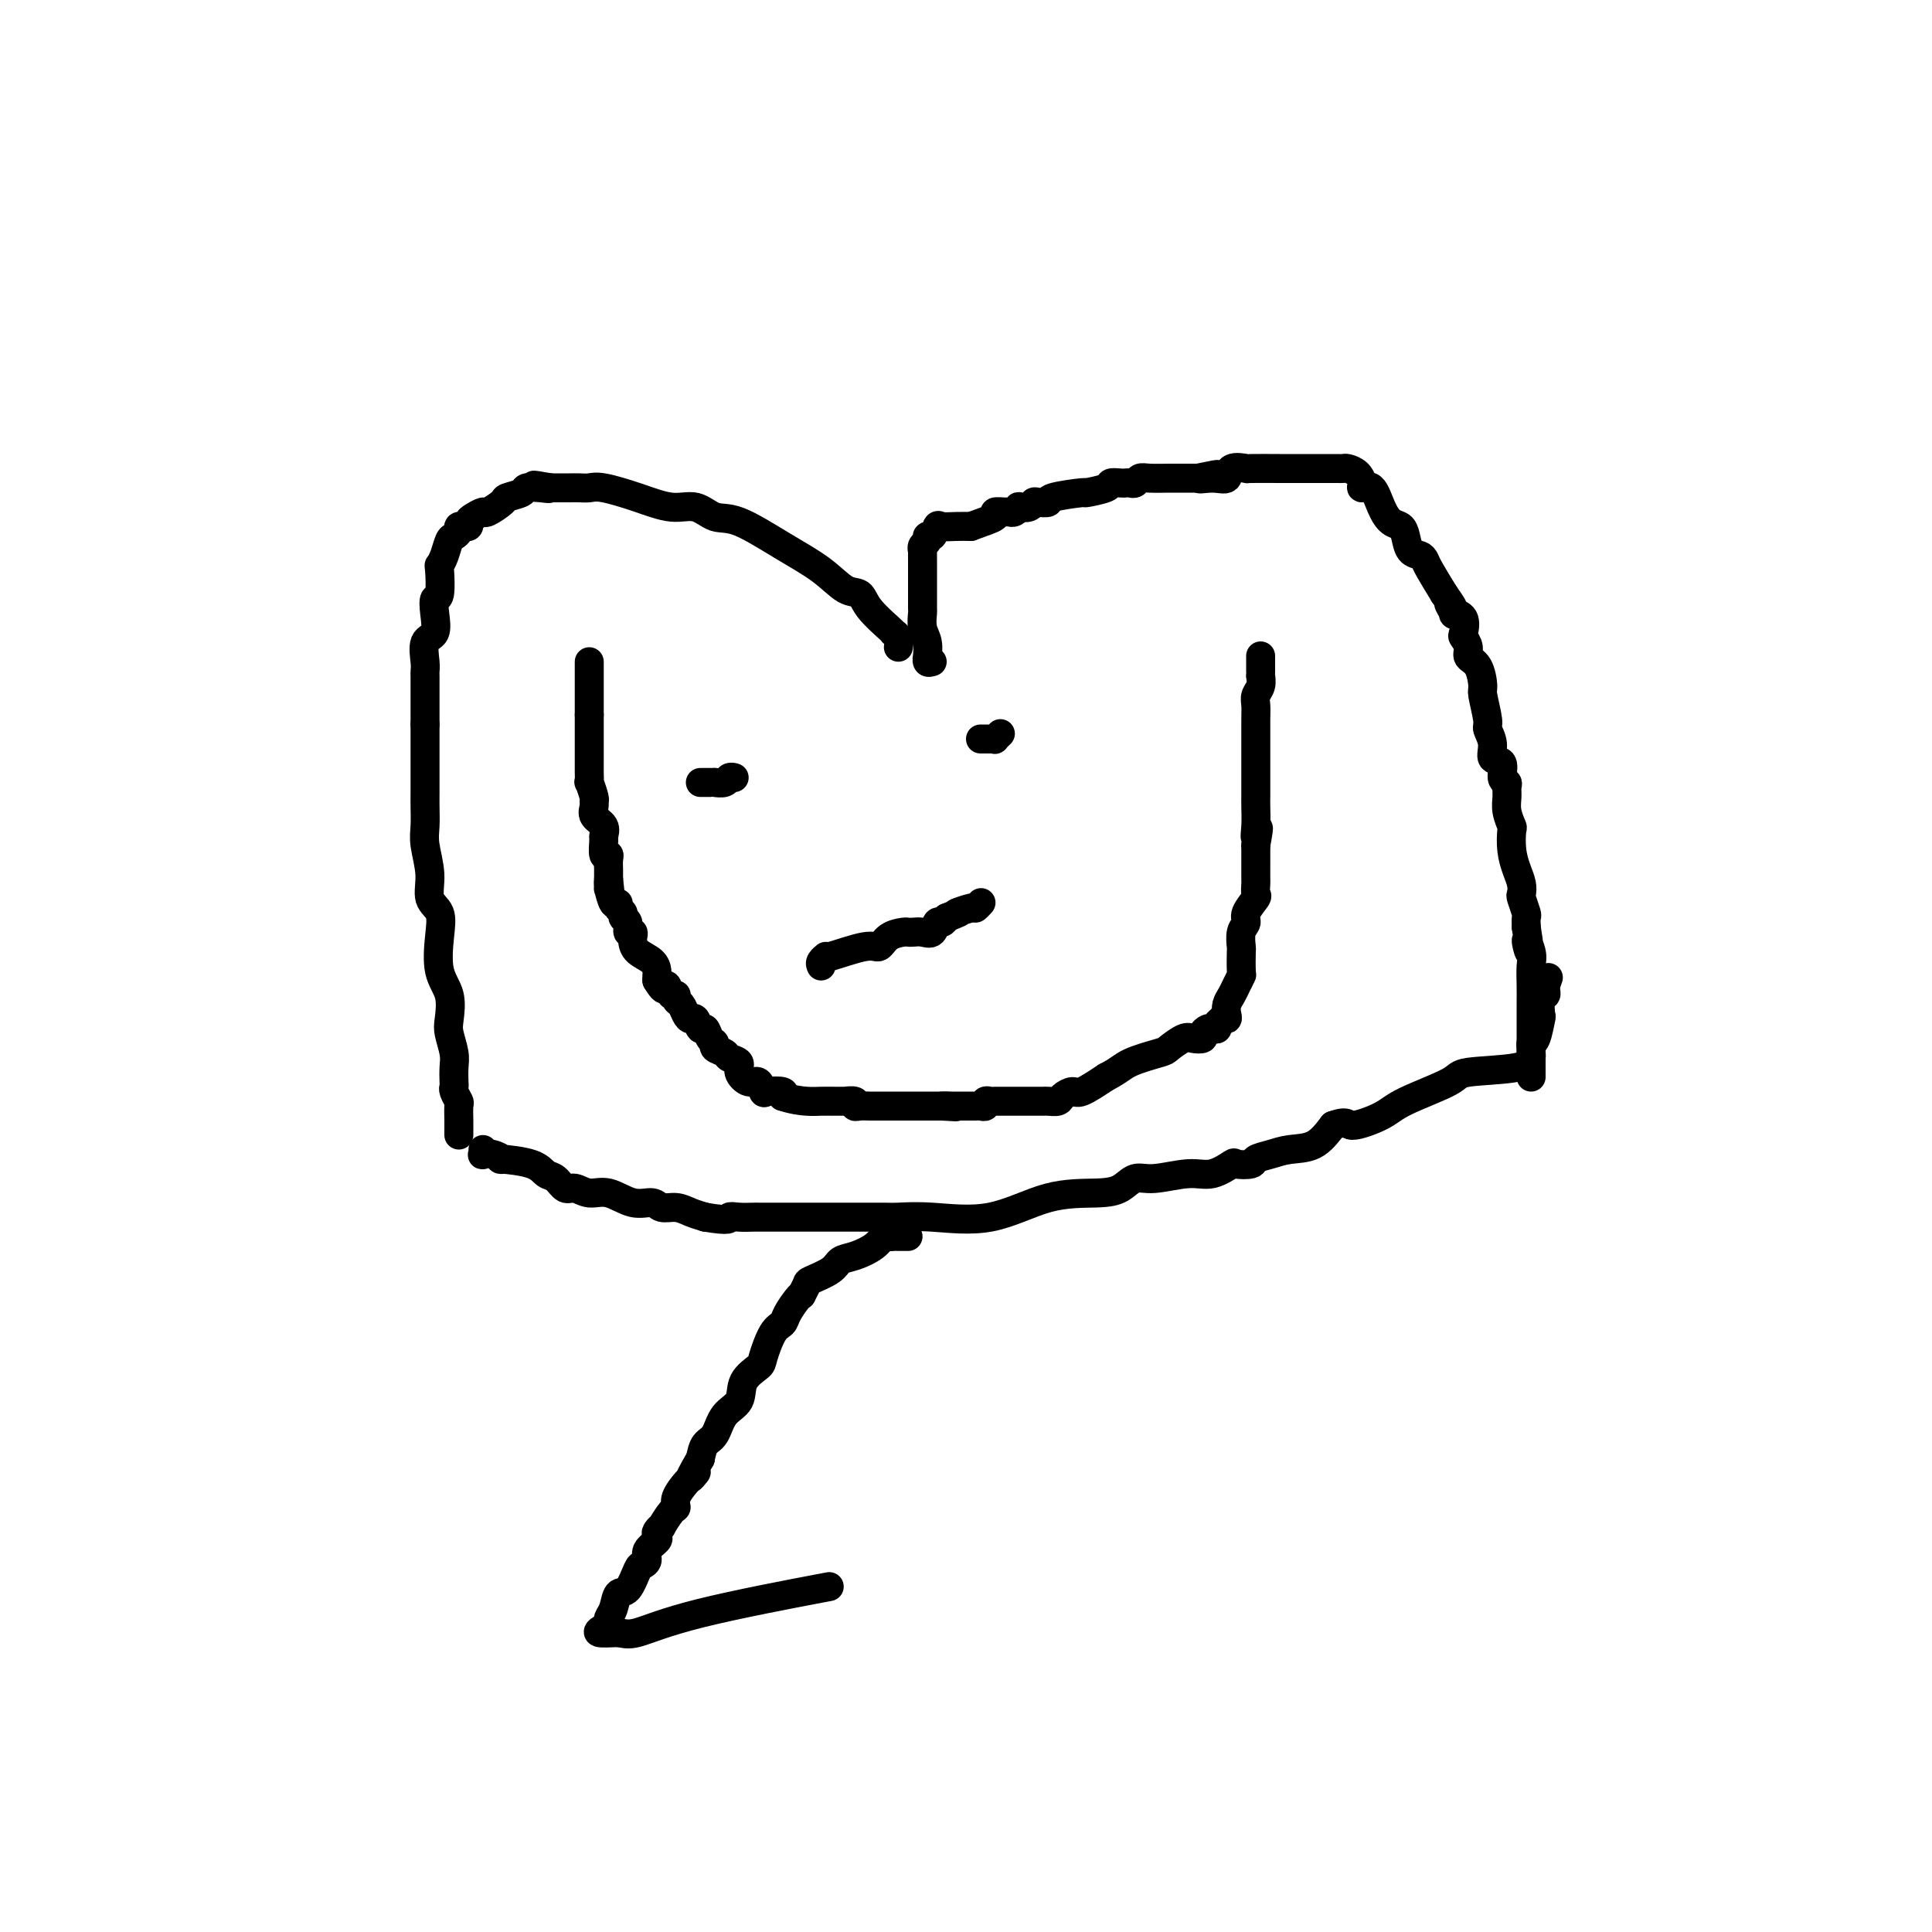
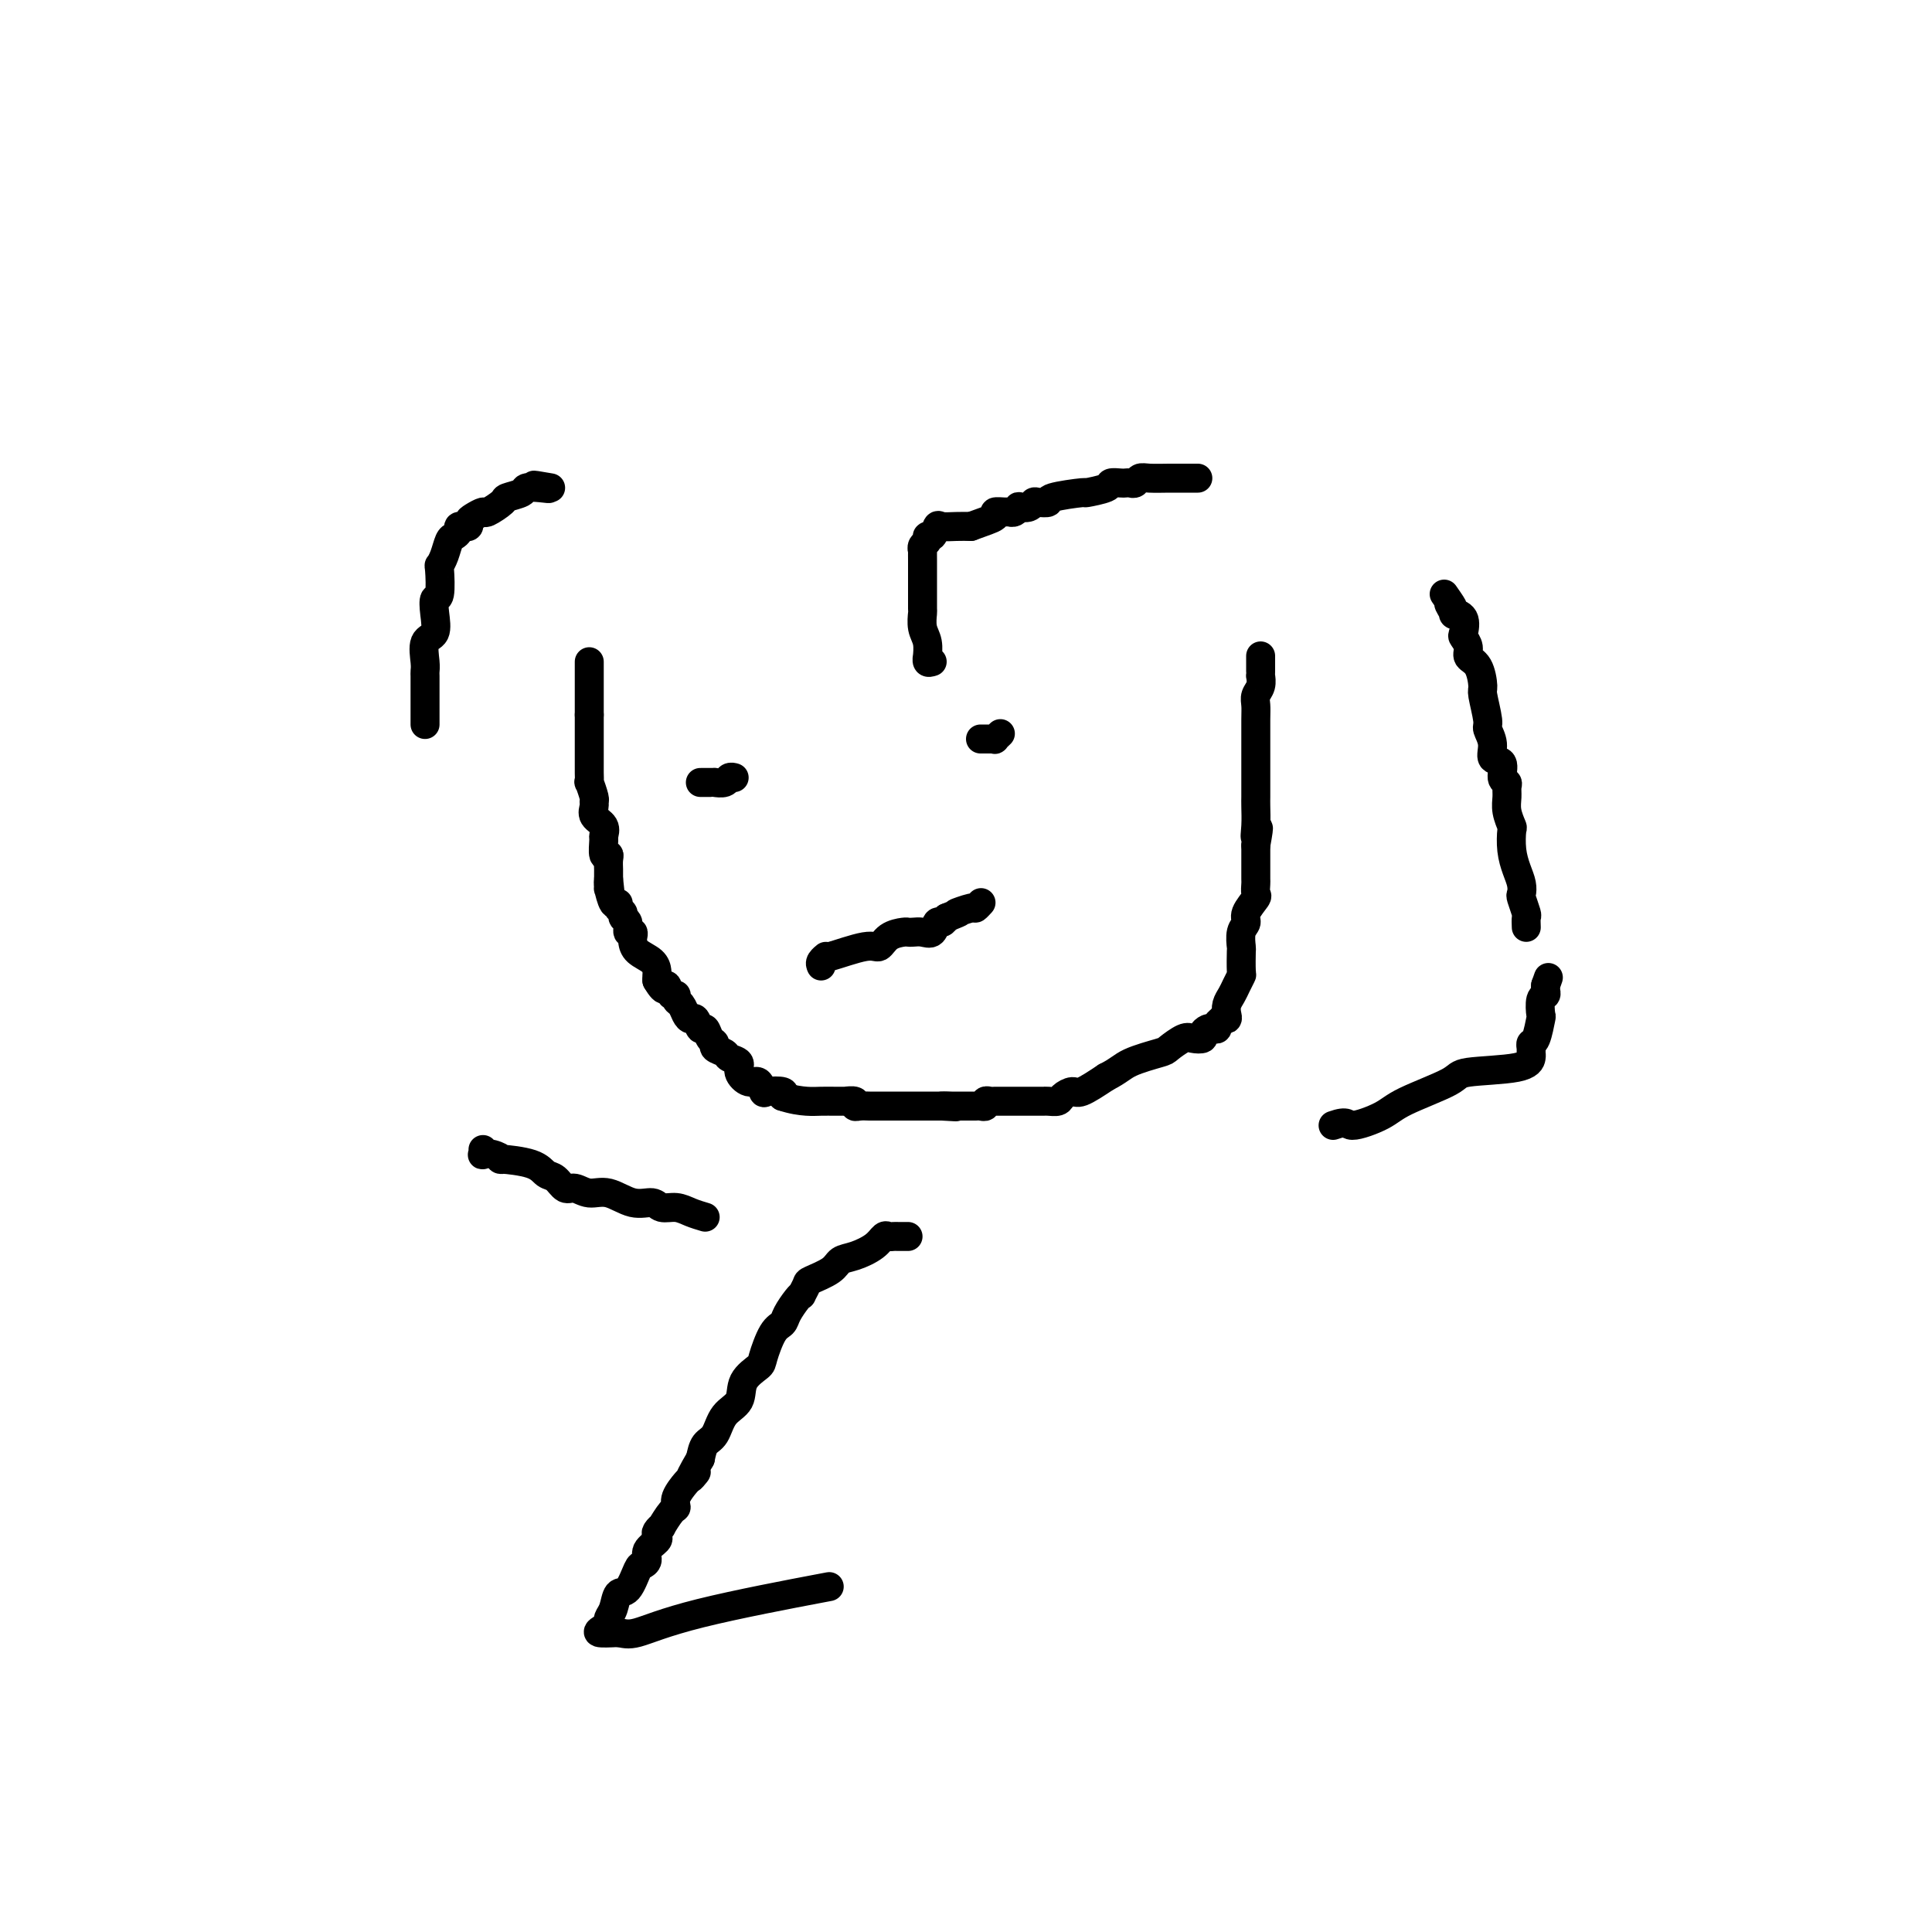
<svg xmlns="http://www.w3.org/2000/svg" viewBox="0 0 400 400" version="1.1">
  <g fill="none" stroke="#000000" stroke-width="6" stroke-linecap="round" stroke-linejoin="round">
    <path d="M122,137c0.000,0.234 0.000,0.468 0,1c0.000,0.532 0.000,1.364 0,2c-0.000,0.636 -0.000,1.078 0,2c0.000,0.922 0.000,2.325 0,3c0.000,0.675 -0.000,0.621 0,1c0.000,0.379 0.000,1.189 0,2" />
    <path d="M122,148c-0.000,2.107 -0.000,1.874 0,2c0.000,0.126 0.000,0.611 0,1c-0.000,0.389 -0.000,0.682 0,1c0.000,0.318 0.000,0.663 0,1c-0.000,0.337 -0.000,0.668 0,1c0.000,0.332 0.000,0.667 0,1c-0.000,0.333 -0.000,0.665 0,1c0.000,0.335 0.000,0.672 0,1c-0.000,0.328 -0.001,0.645 0,1c0.001,0.355 0.004,0.747 0,1c-0.004,0.253 -0.015,0.369 0,1c0.015,0.631 0.057,1.779 0,2c-0.057,0.221 -0.214,-0.485 0,0c0.214,0.485 0.797,2.160 1,3c0.203,0.840 0.026,0.845 0,1c-0.026,0.155 0.098,0.459 0,1c-0.098,0.541 -0.420,1.319 0,2c0.420,0.681 1.580,1.264 2,2c0.420,0.736 0.098,1.625 0,2c-0.098,0.375 0.026,0.237 0,1c-0.026,0.763 -0.203,2.428 0,3c0.203,0.572 0.786,0.051 1,0c0.214,-0.051 0.057,0.368 0,1c-0.057,0.632 -0.015,1.478 0,2c0.015,0.522 0.004,0.721 0,1c-0.004,0.279 -0.002,0.640 0,1" />
    <path d="M126,182c0.616,5.412 0.155,1.943 0,1c-0.155,-0.943 -0.004,0.640 0,1c0.004,0.360 -0.138,-0.503 0,0c0.138,0.503 0.558,2.373 1,3c0.442,0.627 0.907,0.012 1,0c0.093,-0.012 -0.186,0.579 0,1c0.186,0.421 0.838,0.672 1,1c0.162,0.328 -0.167,0.732 0,1c0.167,0.268 0.829,0.400 1,1c0.171,0.600 -0.149,1.669 0,2c0.149,0.331 0.768,-0.077 1,0c0.232,0.077 0.076,0.640 0,1c-0.076,0.360 -0.073,0.516 0,1c0.073,0.484 0.216,1.295 1,2c0.784,0.705 2.210,1.302 3,2c0.790,0.698 0.943,1.496 1,2c0.057,0.504 0.016,0.716 0,1c-0.016,0.284 -0.008,0.642 0,1" />
    <path d="M136,203c1.956,3.350 1.848,1.225 2,1c0.152,-0.225 0.566,1.449 1,2c0.434,0.551 0.890,-0.020 1,0c0.110,0.020 -0.125,0.630 0,1c0.125,0.370 0.611,0.499 1,1c0.389,0.501 0.682,1.372 1,2c0.318,0.628 0.662,1.012 1,1c0.338,-0.012 0.669,-0.421 1,0c0.331,0.421 0.661,1.671 1,2c0.339,0.329 0.686,-0.263 1,0c0.314,0.263 0.593,1.380 1,2c0.407,0.620 0.940,0.743 1,1c0.060,0.257 -0.353,0.649 0,1c0.353,0.351 1.474,0.663 2,1c0.526,0.337 0.459,0.701 1,1c0.541,0.299 1.690,0.532 2,1c0.310,0.468 -0.217,1.169 0,2c0.217,0.831 1.180,1.791 2,2c0.820,0.209 1.499,-0.334 2,0c0.501,0.334 0.825,1.543 1,2c0.175,0.457 0.201,0.161 1,0c0.799,-0.161 2.371,-0.189 3,0c0.629,0.189 0.314,0.594 0,1" />
    <path d="M162,227c2.073,0.691 3.755,0.917 5,1c1.245,0.083 2.054,0.021 3,0c0.946,-0.021 2.029,-0.002 3,0c0.971,0.002 1.831,-0.014 2,0c0.169,0.014 -0.354,0.056 0,0c0.354,-0.056 1.585,-0.211 2,0c0.415,0.211 0.013,0.789 0,1c-0.013,0.211 0.364,0.057 1,0c0.636,-0.057 1.531,-0.015 2,0c0.469,0.015 0.510,0.004 1,0c0.490,-0.004 1.428,-0.001 2,0c0.572,0.001 0.778,0.000 1,0c0.222,-0.000 0.458,-0.000 1,0c0.542,0.000 1.388,0.000 2,0c0.612,-0.000 0.990,-0.000 1,0c0.010,0.000 -0.348,0.000 0,0c0.348,-0.000 1.403,-0.000 2,0c0.597,0.000 0.737,0.000 1,0c0.263,-0.000 0.648,-0.000 1,0c0.352,0.000 0.672,0.000 1,0c0.328,-0.000 0.665,-0.000 1,0c0.335,0.000 0.667,0.000 1,0" />
    <path d="M195,229c5.284,0.309 1.993,0.083 1,0c-0.993,-0.083 0.311,-0.022 1,0c0.689,0.022 0.762,0.006 1,0c0.238,-0.006 0.641,-0.002 1,0c0.359,0.002 0.675,0.002 1,0c0.325,-0.002 0.661,-0.004 1,0c0.339,0.004 0.683,0.015 1,0c0.317,-0.015 0.609,-0.057 1,0c0.391,0.057 0.882,0.211 1,0c0.118,-0.211 -0.139,-0.789 0,-1c0.139,-0.211 0.672,-0.057 1,0c0.328,0.057 0.452,0.015 1,0c0.548,-0.015 1.522,-0.004 2,0c0.478,0.004 0.460,0.001 1,0c0.540,-0.001 1.637,-0.000 2,0c0.363,0.000 -0.009,0.000 0,0c0.009,-0.000 0.399,-0.000 1,0c0.601,0.000 1.414,0.000 2,0c0.586,-0.000 0.943,-0.000 1,0c0.057,0.000 -0.188,0.001 0,0c0.188,-0.001 0.809,-0.003 1,0c0.191,0.003 -0.047,0.010 0,0c0.047,-0.010 0.381,-0.039 1,0c0.619,0.039 1.525,0.146 2,0c0.475,-0.146 0.519,-0.544 1,-1c0.481,-0.456 1.399,-0.969 2,-1c0.601,-0.031 0.886,0.420 2,0c1.114,-0.420 3.057,-1.710 5,-3" />
    <path d="M229,223c2.646,-1.339 3.261,-2.187 5,-3c1.739,-0.813 4.603,-1.590 6,-2c1.397,-0.410 1.326,-0.452 2,-1c0.674,-0.548 2.093,-1.600 3,-2c0.907,-0.400 1.304,-0.146 2,0c0.696,0.146 1.693,0.183 2,0c0.307,-0.183 -0.077,-0.588 0,-1c0.077,-0.412 0.613,-0.832 1,-1c0.387,-0.168 0.625,-0.084 1,0c0.375,0.084 0.889,0.167 1,0c0.111,-0.167 -0.180,-0.583 0,-1c0.180,-0.417 0.832,-0.836 1,-1c0.168,-0.164 -0.148,-0.074 0,0c0.148,0.074 0.760,0.134 1,0c0.240,-0.134 0.106,-0.460 0,-1c-0.106,-0.540 -0.186,-1.293 0,-2c0.186,-0.707 0.638,-1.367 1,-2c0.362,-0.633 0.633,-1.239 1,-2c0.367,-0.761 0.829,-1.678 1,-2c0.171,-0.322 0.050,-0.050 0,-1c-0.050,-0.950 -0.030,-3.121 0,-4c0.030,-0.879 0.068,-0.467 0,-1c-0.068,-0.533 -0.243,-2.011 0,-3c0.243,-0.989 0.902,-1.487 1,-2c0.098,-0.513 -0.366,-1.039 0,-2c0.366,-0.961 1.562,-2.357 2,-3c0.438,-0.643 0.117,-0.534 0,-1c-0.117,-0.466 -0.031,-1.506 0,-2c0.031,-0.494 0.008,-0.441 0,-1c-0.008,-0.559 -0.002,-1.731 0,-3c0.002,-1.269 0.001,-2.634 0,-4" />
    <path d="M260,175c1.083,-5.959 0.290,-2.856 0,-2c-0.290,0.856 -0.078,-0.536 0,-2c0.078,-1.464 0.021,-3.001 0,-4c-0.021,-0.999 -0.006,-1.462 0,-2c0.006,-0.538 0.001,-1.152 0,-2c-0.001,-0.848 -0.000,-1.932 0,-3c0.000,-1.068 -0.001,-2.120 0,-3c0.001,-0.880 0.004,-1.586 0,-3c-0.004,-1.414 -0.015,-3.535 0,-5c0.015,-1.465 0.057,-2.272 0,-3c-0.057,-0.728 -0.211,-1.375 0,-2c0.211,-0.625 0.789,-1.227 1,-2c0.211,-0.773 0.057,-1.717 0,-2c-0.057,-0.283 -0.015,0.096 0,0c0.015,-0.096 0.004,-0.667 0,-1c-0.004,-0.333 -0.001,-0.430 0,-1c0.001,-0.570 0.000,-1.615 0,-2c-0.000,-0.385 -0.000,-0.110 0,0c0.000,0.110 0.000,0.055 0,0" />
    <path d="M193,137c-0.425,0.133 -0.850,0.266 -1,0c-0.150,-0.266 -0.026,-0.930 0,-1c0.026,-0.070 -0.046,0.454 0,0c0.046,-0.454 0.208,-1.886 0,-3c-0.208,-1.114 -0.788,-1.909 -1,-3c-0.212,-1.091 -0.057,-2.477 0,-3c0.057,-0.523 0.015,-0.181 0,-1c-0.015,-0.819 -0.004,-2.797 0,-4c0.004,-1.203 0.001,-1.630 0,-2c-0.001,-0.370 -0.000,-0.681 0,-1c0.000,-0.319 0.000,-0.645 0,-1c-0.000,-0.355 -0.001,-0.739 0,-1c0.001,-0.261 0.004,-0.398 0,-1c-0.004,-0.602 -0.016,-1.668 0,-2c0.016,-0.332 0.060,0.071 0,0c-0.060,-0.071 -0.223,-0.615 0,-1c0.223,-0.385 0.832,-0.611 1,-1c0.168,-0.389 -0.104,-0.941 0,-1c0.104,-0.059 0.583,0.377 1,0c0.417,-0.377 0.772,-1.565 1,-2c0.228,-0.435 0.331,-0.117 1,0c0.669,0.117 1.906,0.033 3,0c1.094,-0.033 2.047,-0.017 3,0" />
    <path d="M201,109c2.708,-1.011 4.480,-1.538 5,-2c0.520,-0.462 -0.210,-0.860 0,-1c0.210,-0.140 1.361,-0.024 2,0c0.639,0.024 0.766,-0.045 1,0c0.234,0.045 0.574,0.205 1,0c0.426,-0.205 0.939,-0.773 1,-1c0.061,-0.227 -0.329,-0.113 0,0c0.329,0.113 1.378,0.224 2,0c0.622,-0.224 0.816,-0.782 1,-1c0.184,-0.218 0.357,-0.096 1,0c0.643,0.096 1.756,0.167 2,0c0.244,-0.167 -0.381,-0.570 1,-1c1.381,-0.430 4.769,-0.886 6,-1c1.231,-0.114 0.305,0.113 1,0c0.695,-0.113 3.012,-0.566 4,-1c0.988,-0.434 0.646,-0.847 1,-1c0.354,-0.153 1.404,-0.045 2,0c0.596,0.045 0.738,0.026 1,0c0.262,-0.026 0.644,-0.060 1,0c0.356,0.060 0.687,0.212 1,0c0.313,-0.212 0.609,-0.789 1,-1c0.391,-0.211 0.878,-0.057 2,0c1.122,0.057 2.878,0.015 4,0c1.122,-0.015 1.610,-0.004 2,0c0.390,0.004 0.682,0.001 1,0c0.318,-0.001 0.663,-0.000 1,0c0.337,0.000 0.668,0.000 1,0c0.332,-0.000 0.666,-0.000 1,0" />
-     <path d="M248,99c7.424,-1.538 2.484,-0.384 1,0c-1.484,0.384 0.487,-0.002 2,0c1.513,0.002 2.567,0.393 3,0c0.433,-0.393 0.245,-1.569 1,-2c0.755,-0.431 2.453,-0.115 3,0c0.547,0.115 -0.057,0.031 1,0c1.057,-0.031 3.775,-0.008 6,0c2.225,0.008 3.958,0.002 5,0c1.042,-0.002 1.392,-0.001 2,0c0.608,0.001 1.472,0.000 2,0c0.528,-0.000 0.718,-0.001 1,0c0.282,0.001 0.656,0.002 1,0c0.344,-0.002 0.657,-0.008 1,0c0.343,0.008 0.717,0.031 1,0c0.283,-0.031 0.474,-0.117 1,0c0.526,0.117 1.387,0.436 2,1c0.613,0.564 0.979,1.373 1,2c0.021,0.627 -0.303,1.070 0,1c0.303,-0.070 1.233,-0.655 2,0c0.767,0.655 1.370,2.550 2,4c0.630,1.450 1.286,2.454 2,3c0.714,0.546 1.487,0.632 2,1c0.513,0.368 0.766,1.016 1,2c0.234,0.984 0.449,2.302 1,3c0.551,0.698 1.436,0.775 2,1c0.564,0.225 0.806,0.599 1,1c0.194,0.401 0.341,0.829 1,2c0.659,1.171 1.829,3.086 3,5" />
    <path d="M299,123c2.942,4.198 1.296,2.193 1,2c-0.296,-0.193 0.757,1.425 1,2c0.243,0.575 -0.323,0.107 0,0c0.323,-0.107 1.535,0.146 2,1c0.465,0.854 0.184,2.310 0,3c-0.184,0.690 -0.269,0.616 0,1c0.269,0.384 0.894,1.226 1,2c0.106,0.774 -0.307,1.479 0,2c0.307,0.521 1.335,0.859 2,2c0.665,1.141 0.967,3.085 1,4c0.033,0.915 -0.204,0.803 0,2c0.204,1.197 0.847,3.705 1,5c0.153,1.295 -0.184,1.377 0,2c0.184,0.623 0.890,1.788 1,3c0.110,1.212 -0.377,2.471 0,3c0.377,0.529 1.618,0.329 2,1c0.382,0.671 -0.095,2.212 0,3c0.095,0.788 0.761,0.821 1,1c0.239,0.179 0.050,0.504 0,1c-0.050,0.496 0.038,1.164 0,2c-0.038,0.836 -0.204,1.841 0,3c0.204,1.159 0.776,2.474 1,3c0.224,0.526 0.099,0.264 0,1c-0.099,0.736 -0.171,2.471 0,4c0.171,1.529 0.585,2.851 1,4c0.415,1.149 0.829,2.124 1,3c0.171,0.876 0.098,1.652 0,2c-0.098,0.348 -0.222,0.269 0,1c0.222,0.731 0.791,2.274 1,3c0.209,0.726 0.060,0.636 0,1c-0.060,0.364 -0.030,1.182 0,2" />
-     <path d="M316,192c1.332,8.328 0.161,4.148 0,3c-0.161,-1.148 0.689,0.737 1,2c0.311,1.263 0.083,1.906 0,3c-0.083,1.094 -0.022,2.640 0,4c0.022,1.360 0.006,2.534 0,4c-0.006,1.466 -0.002,3.226 0,4c0.002,0.774 0.000,0.564 0,1c-0.000,0.436 -0.000,1.517 0,2c0.000,0.483 0.000,0.368 0,1c-0.000,0.632 -0.000,2.012 0,3c0.000,0.988 0.000,1.584 0,2c-0.000,0.416 -0.000,0.650 0,1c0.000,0.350 0.000,0.814 0,1c-0.000,0.186 -0.000,0.093 0,0" />
-     <path d="M186,134c0.114,-0.731 0.227,-1.462 0,-2c-0.227,-0.538 -0.795,-0.884 -1,-1c-0.205,-0.116 -0.049,-0.004 0,0c0.049,0.004 -0.010,-0.101 -1,-1c-0.990,-0.899 -2.911,-2.591 -4,-4c-1.089,-1.409 -1.347,-2.536 -2,-3c-0.653,-0.464 -1.700,-0.266 -3,-1c-1.300,-0.734 -2.854,-2.401 -5,-4c-2.146,-1.599 -4.886,-3.131 -8,-5c-3.114,-1.869 -6.602,-4.076 -9,-5c-2.398,-0.924 -3.706,-0.567 -5,-1c-1.294,-0.433 -2.573,-1.657 -4,-2c-1.427,-0.343 -3.001,0.195 -5,0c-1.999,-0.195 -4.423,-1.124 -7,-2c-2.577,-0.876 -5.305,-1.699 -7,-2c-1.695,-0.301 -2.356,-0.081 -3,0c-0.644,0.081 -1.272,0.022 -2,0c-0.728,-0.022 -1.556,-0.006 -2,0c-0.444,0.006 -0.504,0.002 -1,0c-0.496,-0.002 -1.427,-0.000 -2,0c-0.573,0.000 -0.786,0.000 -1,0" />
    <path d="M114,101c-6.247,-1.086 -2.364,-0.302 -1,0c1.364,0.302 0.211,0.121 -1,0c-1.211,-0.121 -2.479,-0.182 -3,0c-0.521,0.182 -0.296,0.608 -1,1c-0.704,0.392 -2.339,0.749 -3,1c-0.661,0.251 -0.349,0.396 -1,1c-0.651,0.604 -2.264,1.668 -3,2c-0.736,0.332 -0.593,-0.069 -1,0c-0.407,0.069 -1.362,0.607 -2,1c-0.638,0.393 -0.960,0.640 -1,1c-0.040,0.360 0.200,0.831 0,1c-0.200,0.169 -0.841,0.035 -1,0c-0.159,-0.035 0.165,0.031 0,0c-0.165,-0.031 -0.817,-0.157 -1,0c-0.183,0.157 0.105,0.596 0,1c-0.105,0.404 -0.603,0.772 -1,1c-0.397,0.228 -0.694,0.314 -1,1c-0.306,0.686 -0.622,1.972 -1,3c-0.378,1.028 -0.820,1.800 -1,2c-0.180,0.200 -0.099,-0.171 0,1c0.099,1.171 0.215,3.883 0,5c-0.215,1.117 -0.762,0.638 -1,1c-0.238,0.362 -0.169,1.564 0,3c0.169,1.436 0.438,3.105 0,4c-0.438,0.895 -1.581,1.016 -2,2c-0.419,0.984 -0.112,2.831 0,4c0.112,1.169 0.030,1.658 0,2c-0.030,0.342 -0.008,0.535 0,1c0.008,0.465 0.002,1.202 0,2c-0.002,0.798 -0.001,1.657 0,3c0.001,1.343 0.000,3.172 0,5" />
-     <path d="M88,150c-0.000,3.675 -0.000,4.362 0,5c0.000,0.638 0.000,1.227 0,2c-0.000,0.773 -0.001,1.730 0,3c0.001,1.270 0.005,2.852 0,4c-0.005,1.148 -0.017,1.862 0,3c0.017,1.138 0.065,2.701 0,4c-0.065,1.299 -0.241,2.333 0,4c0.241,1.667 0.900,3.968 1,6c0.100,2.032 -0.358,3.795 0,5c0.358,1.205 1.532,1.853 2,3c0.468,1.147 0.229,2.795 0,5c-0.229,2.205 -0.450,4.968 0,7c0.450,2.032 1.571,3.334 2,5c0.429,1.666 0.168,3.697 0,5c-0.168,1.303 -0.241,1.879 0,3c0.241,1.121 0.796,2.785 1,4c0.204,1.215 0.059,1.979 0,3c-0.059,1.021 -0.030,2.299 0,3c0.030,0.701 0.061,0.824 0,1c-0.061,0.176 -0.212,0.404 0,1c0.212,0.596 0.789,1.561 1,2c0.211,0.439 0.057,0.352 0,1c-0.057,0.648 -0.015,2.029 0,3c0.015,0.971 0.004,1.531 0,2c-0.004,0.469 -0.001,0.848 0,1c0.001,0.152 0.001,0.076 0,0" />
    <path d="M145,162c0.344,0.001 0.687,0.001 1,0c0.313,-0.001 0.594,-0.004 1,0c0.406,0.004 0.936,0.015 1,0c0.064,-0.015 -0.336,-0.057 0,0c0.336,0.057 1.410,0.211 2,0c0.590,-0.211 0.697,-0.788 1,-1c0.303,-0.212 0.801,-0.061 1,0c0.199,0.061 0.100,0.030 0,0" />
    <path d="M203,153c0.342,-0.002 0.684,-0.004 1,0c0.316,0.004 0.607,0.015 1,0c0.393,-0.015 0.889,-0.056 1,0c0.111,0.056 -0.162,0.207 0,0c0.162,-0.207 0.761,-0.774 1,-1c0.239,-0.226 0.120,-0.113 0,0" />
    <path d="M170,200c-0.134,-0.292 -0.268,-0.584 0,-1c0.268,-0.416 0.938,-0.955 1,-1c0.062,-0.045 -0.484,0.405 1,0c1.484,-0.405 5.000,-1.664 7,-2c2.000,-0.336 2.486,0.250 3,0c0.514,-0.250 1.058,-1.335 2,-2c0.942,-0.665 2.284,-0.908 3,-1c0.716,-0.092 0.808,-0.032 1,0c0.192,0.032 0.485,0.038 1,0c0.515,-0.038 1.251,-0.118 2,0c0.749,0.118 1.510,0.434 2,0c0.490,-0.434 0.709,-1.617 1,-2c0.291,-0.383 0.655,0.033 1,0c0.345,-0.033 0.673,-0.517 1,-1" />
    <path d="M196,190c4.305,-1.709 2.068,-0.980 2,-1c-0.068,-0.020 2.033,-0.789 3,-1c0.967,-0.211 0.799,0.135 1,0c0.201,-0.135 0.772,-0.753 1,-1c0.228,-0.247 0.114,-0.124 0,0" />
    <path d="M100,238c0.041,0.414 0.083,0.828 0,1c-0.083,0.172 -0.289,0.100 0,0c0.289,-0.100 1.075,-0.230 2,0c0.925,0.230 1.991,0.820 2,1c0.009,0.180 -1.039,-0.049 0,0c1.039,0.049 4.164,0.376 6,1c1.836,0.624 2.381,1.545 3,2c0.619,0.455 1.312,0.446 2,1c0.688,0.554 1.373,1.673 2,2c0.627,0.327 1.197,-0.138 2,0c0.803,0.138 1.838,0.878 3,1c1.162,0.122 2.450,-0.375 4,0c1.550,0.375 3.363,1.620 5,2c1.637,0.380 3.099,-0.105 4,0c0.901,0.105 1.242,0.801 2,1c0.758,0.199 1.935,-0.100 3,0c1.065,0.100 2.019,0.600 3,1c0.981,0.400 1.991,0.700 3,1" />
-     <path d="M146,252c5.542,0.928 4.897,0.249 5,0c0.103,-0.249 0.953,-0.067 2,0c1.047,0.067 2.292,0.018 3,0c0.708,-0.018 0.881,-0.005 1,0c0.119,0.005 0.185,0.001 1,0c0.815,-0.001 2.379,-0.000 3,0c0.621,0.000 0.300,0.000 1,0c0.700,-0.000 2.422,-0.000 4,0c1.578,0.000 3.010,0.000 4,0c0.990,-0.000 1.536,-0.001 2,0c0.464,0.001 0.846,0.004 3,0c2.154,-0.004 6.080,-0.015 8,0c1.920,0.015 1.832,0.057 3,0c1.168,-0.057 3.590,-0.213 7,0c3.410,0.213 7.809,0.795 12,0c4.191,-0.795 8.176,-2.968 12,-4c3.824,-1.032 7.488,-0.922 10,-1c2.512,-0.078 3.871,-0.345 5,-1c1.129,-0.655 2.026,-1.700 3,-2c0.974,-0.300 2.023,0.144 4,0c1.977,-0.144 4.880,-0.875 7,-1c2.120,-0.125 3.455,0.356 5,0c1.545,-0.356 3.298,-1.548 4,-2c0.702,-0.452 0.353,-0.163 1,0c0.647,0.163 2.290,0.201 3,0c0.710,-0.201 0.486,-0.639 1,-1c0.514,-0.361 1.767,-0.643 3,-1c1.233,-0.357 2.447,-0.788 4,-1c1.553,-0.212 3.444,-0.203 5,-1c1.556,-0.797 2.778,-2.398 4,-4" />
    <path d="M276,233c3.216,-1.150 2.755,-0.024 4,0c1.245,0.024 4.197,-1.053 6,-2c1.803,-0.947 2.459,-1.763 5,-3c2.541,-1.237 6.968,-2.895 9,-4c2.032,-1.105 1.669,-1.658 4,-2c2.331,-0.342 7.356,-0.474 10,-1c2.644,-0.526 2.907,-1.447 3,-2c0.093,-0.553 0.014,-0.737 0,-1c-0.014,-0.263 0.035,-0.603 0,-1c-0.035,-0.397 -0.154,-0.849 0,-1c0.154,-0.151 0.581,-0.001 1,-1c0.419,-0.999 0.830,-3.146 1,-4c0.170,-0.854 0.098,-0.414 0,-1c-0.098,-0.586 -0.222,-2.198 0,-3c0.222,-0.802 0.791,-0.793 1,-1c0.209,-0.207 0.060,-0.631 0,-1c-0.060,-0.369 -0.030,-0.685 0,-1" />
    <path d="M320,204c1.000,-2.833 0.500,-1.417 0,0" />
    <path d="M188,256c-0.757,0.003 -1.513,0.007 -2,0c-0.487,-0.007 -0.703,-0.023 -1,0c-0.297,0.023 -0.675,0.085 -1,0c-0.325,-0.085 -0.599,-0.318 -1,0c-0.401,0.318 -0.931,1.189 -2,2c-1.069,0.811 -2.678,1.564 -4,2c-1.322,0.436 -2.358,0.555 -3,1c-0.642,0.445 -0.889,1.215 -2,2c-1.111,0.785 -3.084,1.585 -4,2c-0.916,0.415 -0.774,0.446 -1,1c-0.226,0.554 -0.819,1.630 -1,2c-0.181,0.370 0.051,0.036 0,0c-0.051,-0.036 -0.385,0.228 -1,1c-0.615,0.772 -1.510,2.051 -2,3c-0.490,0.949 -0.573,1.569 -1,2c-0.427,0.431 -1.198,0.675 -2,2c-0.802,1.325 -1.636,3.732 -2,5c-0.364,1.268 -0.257,1.397 -1,2c-0.743,0.603 -2.335,1.680 -3,3c-0.665,1.320 -0.402,2.884 -1,4c-0.598,1.116 -2.057,1.784 -3,3c-0.943,1.216 -1.369,2.981 -2,4c-0.631,1.019 -1.466,1.291 -2,2c-0.534,0.709 -0.767,1.854 -1,3" />
    <path d="M145,302c-3.731,6.348 -1.560,3.719 -1,3c0.560,-0.719 -0.493,0.474 -1,1c-0.507,0.526 -0.469,0.387 -1,1c-0.531,0.613 -1.630,1.978 -2,3c-0.370,1.022 -0.012,1.703 0,2c0.012,0.297 -0.323,0.212 -1,1c-0.677,0.788 -1.696,2.448 -2,3c-0.304,0.552 0.107,-0.004 0,0c-0.107,0.004 -0.732,0.568 -1,1c-0.268,0.432 -0.180,0.732 0,1c0.180,0.268 0.452,0.502 0,1c-0.452,0.498 -1.630,1.258 -2,2c-0.370,0.742 0.066,1.464 0,2c-0.066,0.536 -0.633,0.885 -1,1c-0.367,0.115 -0.533,-0.005 -1,1c-0.467,1.005 -1.235,3.134 -2,4c-0.765,0.866 -1.528,0.470 -2,1c-0.472,0.530 -0.655,1.988 -1,3c-0.345,1.012 -0.852,1.578 -1,2c-0.148,0.422 0.063,0.701 0,1c-0.063,0.299 -0.402,0.619 -1,1c-0.598,0.381 -1.457,0.823 -1,1c0.457,0.177 2.228,0.088 4,0" />
    <path d="M128,338c1.120,0.163 1.919,0.569 4,0c2.081,-0.569 5.445,-2.115 13,-4c7.555,-1.885 19.301,-4.110 24,-5c4.699,-0.890 2.349,-0.445 0,0" />
  </g>
</svg>